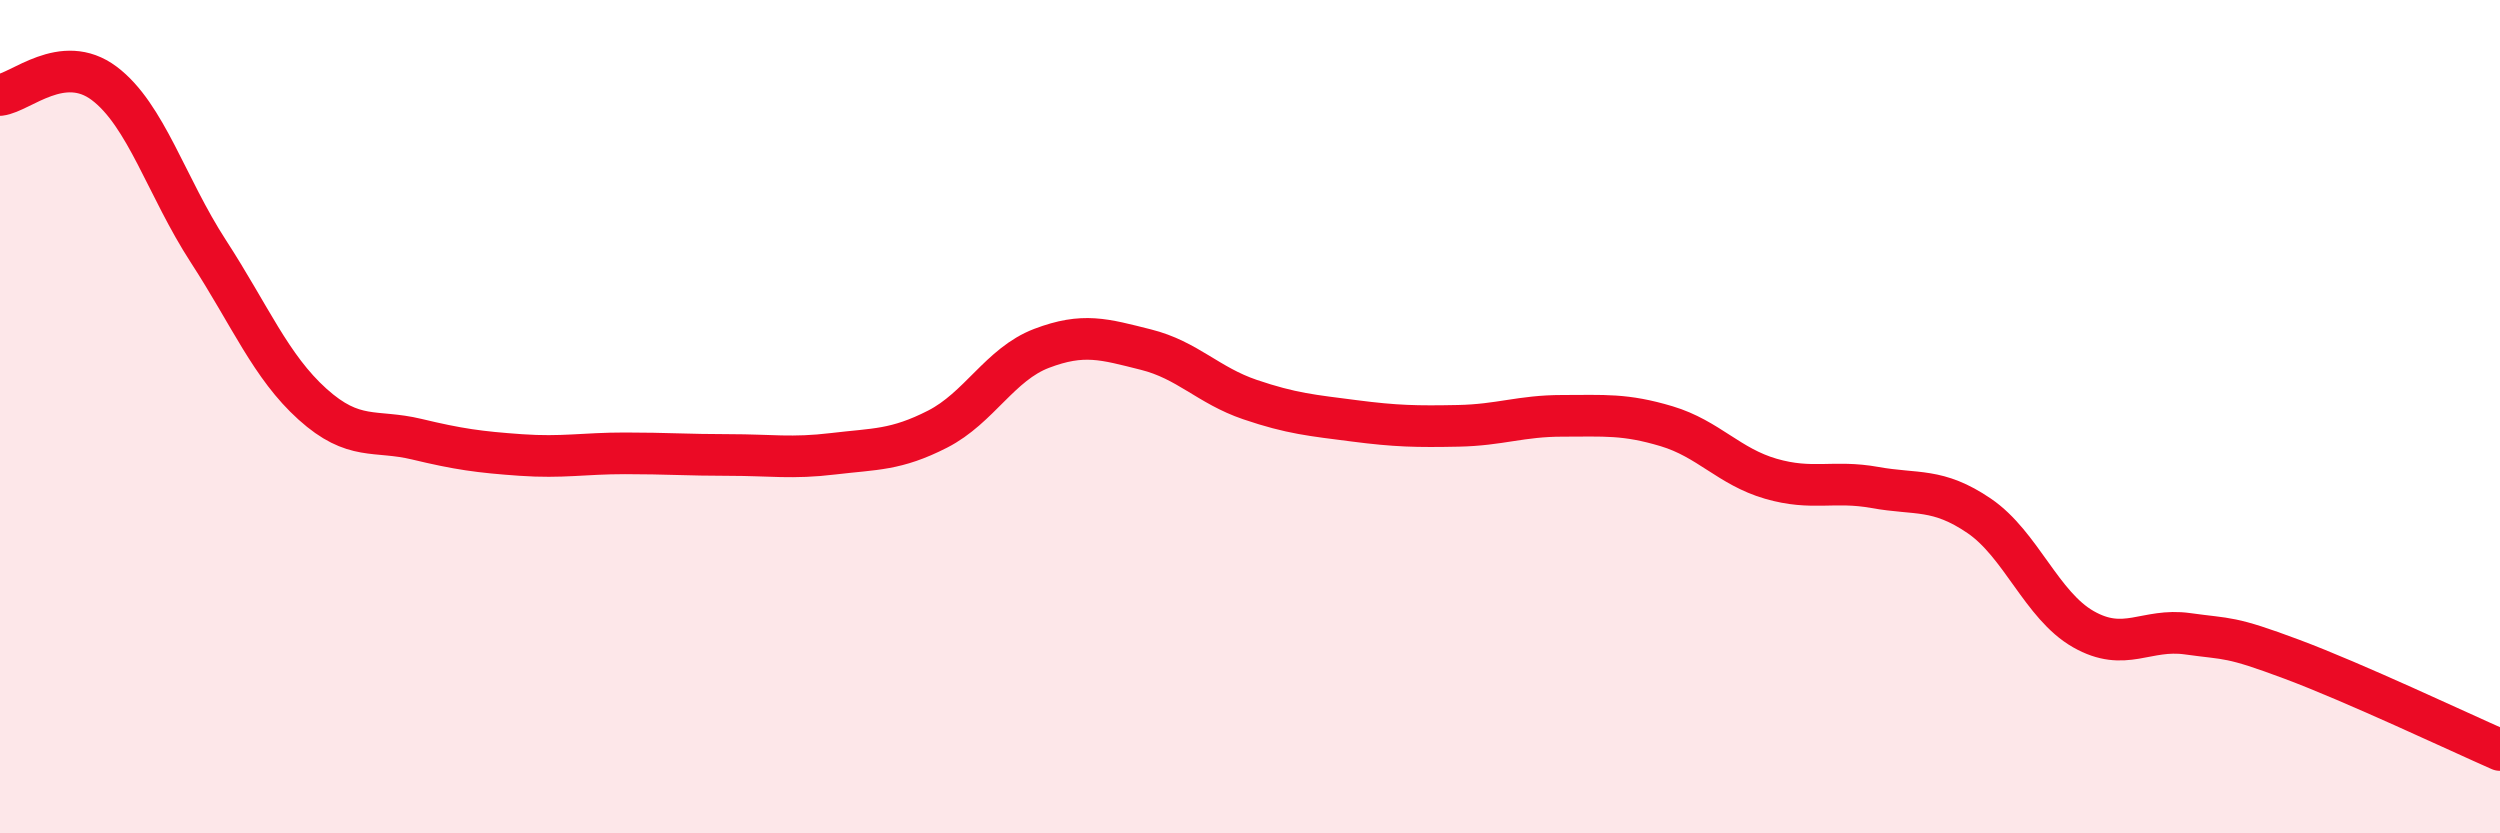
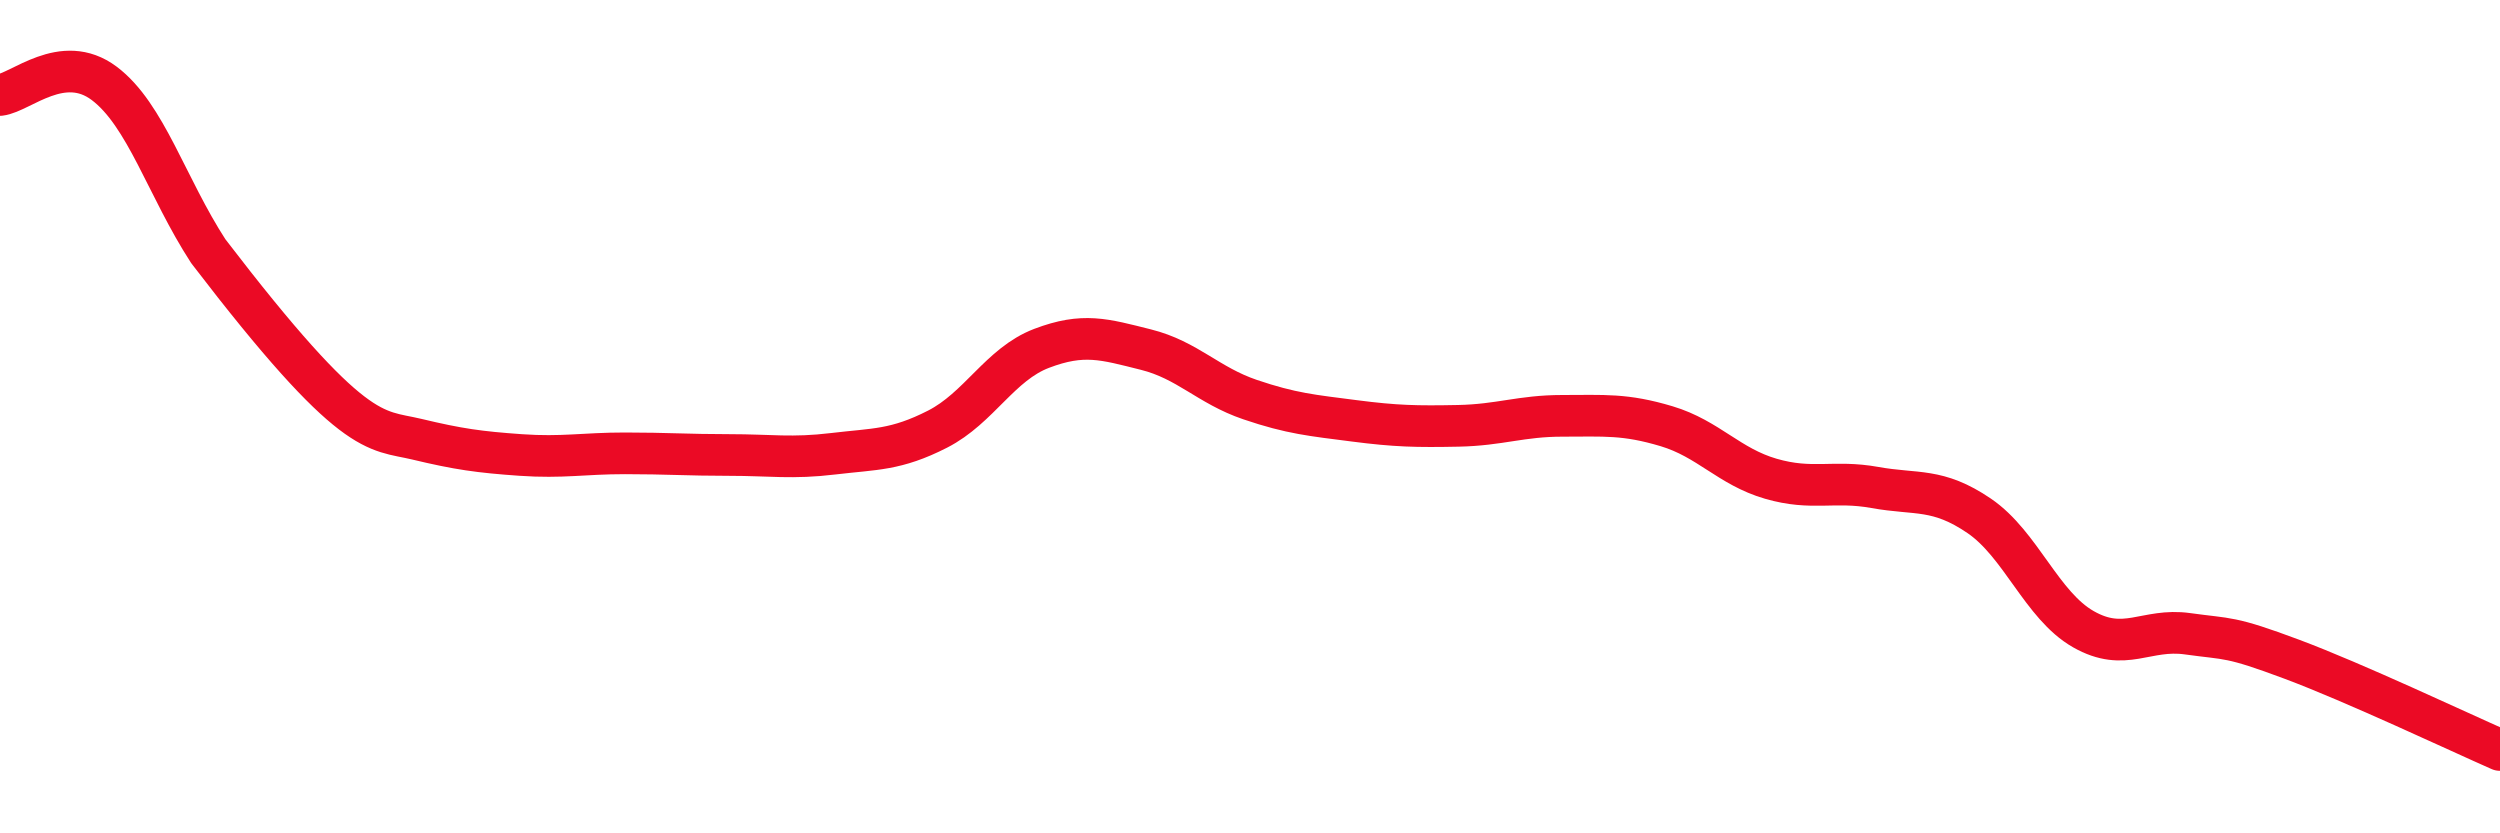
<svg xmlns="http://www.w3.org/2000/svg" width="60" height="20" viewBox="0 0 60 20">
-   <path d="M 0,2.28 C 0.5,2.22 1.5,1.25 2.5,2 C 3.5,2.75 4,4.49 5,6.03 C 6,7.57 6.5,8.8 7.5,9.7 C 8.5,10.6 9,10.3 10,10.54 C 11,10.78 11.5,10.85 12.5,10.92 C 13.5,10.99 14,10.88 15,10.88 C 16,10.88 16.5,10.92 17.5,10.92 C 18.5,10.92 19,11.01 20,10.89 C 21,10.77 21.5,10.81 22.5,10.3 C 23.5,9.79 24,8.74 25,8.36 C 26,7.98 26.5,8.14 27.5,8.39 C 28.5,8.64 29,9.25 30,9.59 C 31,9.93 31.5,9.97 32.5,10.1 C 33.5,10.23 34,10.24 35,10.22 C 36,10.2 36.5,9.98 37.5,9.98 C 38.5,9.98 39,9.93 40,10.23 C 41,10.53 41.5,11.2 42.5,11.49 C 43.5,11.78 44,11.52 45,11.7 C 46,11.88 46.5,11.7 47.5,12.38 C 48.5,13.06 49,14.53 50,15.1 C 51,15.67 51.5,15.07 52.5,15.21 C 53.5,15.35 53.5,15.26 55,15.82 C 56.5,16.38 59,17.56 60,18L60 20L0 20Z" fill="#EB0A25" opacity="0.1" stroke-linecap="round" stroke-linejoin="round" />
-   <path d="M 0,2.28 C 0.5,2.22 1.5,1.25 2.5,2 C 3.5,2.75 4,4.49 5,6.03 C 6,7.57 6.5,8.8 7.5,9.7 C 8.5,10.6 9,10.3 10,10.54 C 11,10.78 11.5,10.85 12.5,10.92 C 13.5,10.99 14,10.88 15,10.88 C 16,10.88 16.5,10.92 17.5,10.92 C 18.5,10.92 19,11.01 20,10.89 C 21,10.77 21.5,10.81 22.5,10.3 C 23.5,9.79 24,8.74 25,8.36 C 26,7.98 26.5,8.14 27.5,8.39 C 28.5,8.64 29,9.25 30,9.59 C 31,9.93 31.5,9.97 32.5,10.1 C 33.5,10.23 34,10.24 35,10.22 C 36,10.2 36.5,9.98 37.5,9.98 C 38.5,9.98 39,9.93 40,10.23 C 41,10.53 41.5,11.2 42.5,11.49 C 43.5,11.78 44,11.52 45,11.7 C 46,11.88 46.5,11.7 47.5,12.38 C 48.5,13.06 49,14.53 50,15.1 C 51,15.67 51.5,15.07 52.5,15.21 C 53.5,15.35 53.5,15.26 55,15.82 C 56.5,16.38 59,17.56 60,18" stroke="#EB0A25" stroke-width="1" fill="none" stroke-linecap="round" stroke-linejoin="round" />
+   <path d="M 0,2.28 C 0.5,2.22 1.5,1.25 2.5,2 C 3.5,2.75 4,4.49 5,6.03 C 8.5,10.6 9,10.3 10,10.54 C 11,10.78 11.5,10.85 12.5,10.92 C 13.5,10.99 14,10.88 15,10.88 C 16,10.88 16.5,10.92 17.5,10.92 C 18.5,10.92 19,11.01 20,10.89 C 21,10.77 21.5,10.81 22.5,10.3 C 23.5,9.79 24,8.74 25,8.36 C 26,7.98 26.5,8.14 27.5,8.39 C 28.5,8.64 29,9.25 30,9.59 C 31,9.93 31.5,9.97 32.5,10.1 C 33.5,10.23 34,10.24 35,10.22 C 36,10.2 36.5,9.98 37.5,9.98 C 38.5,9.98 39,9.93 40,10.23 C 41,10.53 41.5,11.2 42.5,11.49 C 43.5,11.78 44,11.52 45,11.7 C 46,11.88 46.5,11.7 47.5,12.38 C 48.5,13.06 49,14.53 50,15.1 C 51,15.67 51.5,15.07 52.5,15.21 C 53.5,15.35 53.5,15.26 55,15.82 C 56.5,16.38 59,17.56 60,18" stroke="#EB0A25" stroke-width="1" fill="none" stroke-linecap="round" stroke-linejoin="round" />
</svg>